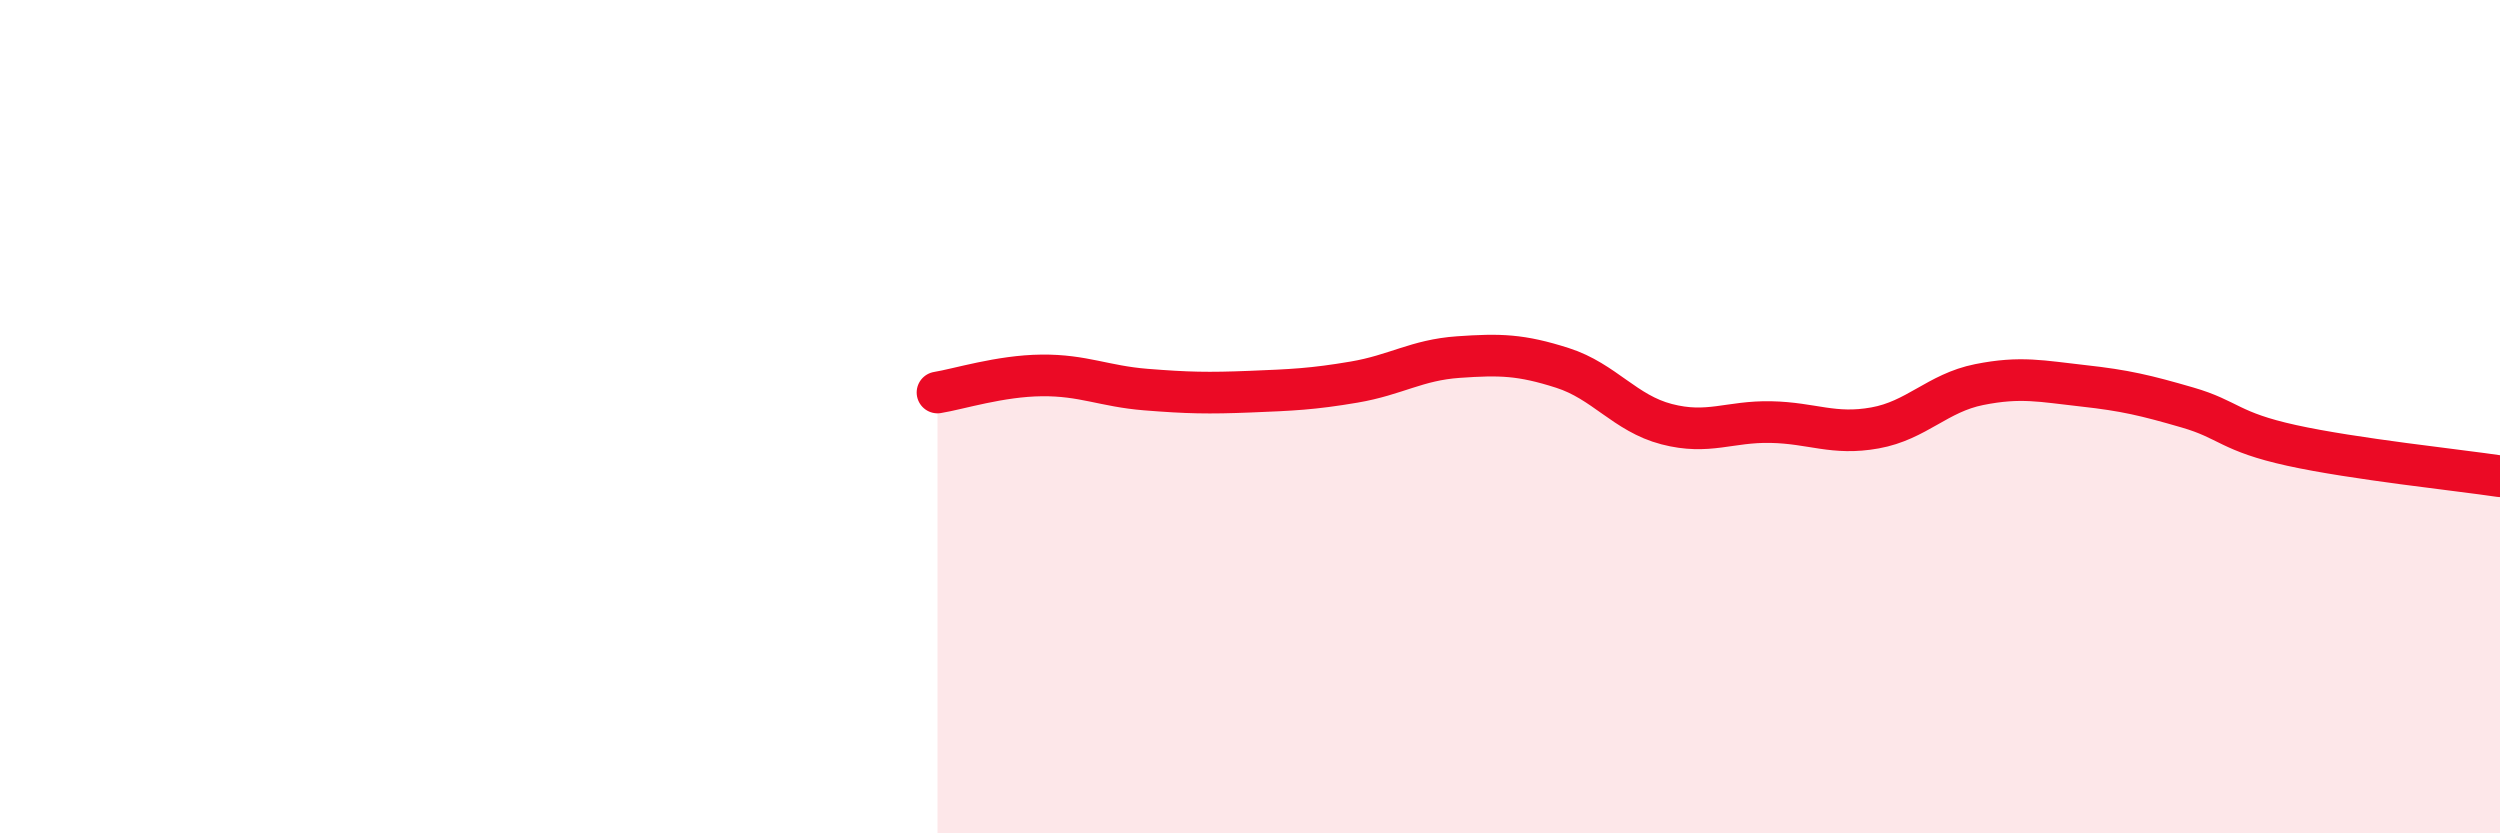
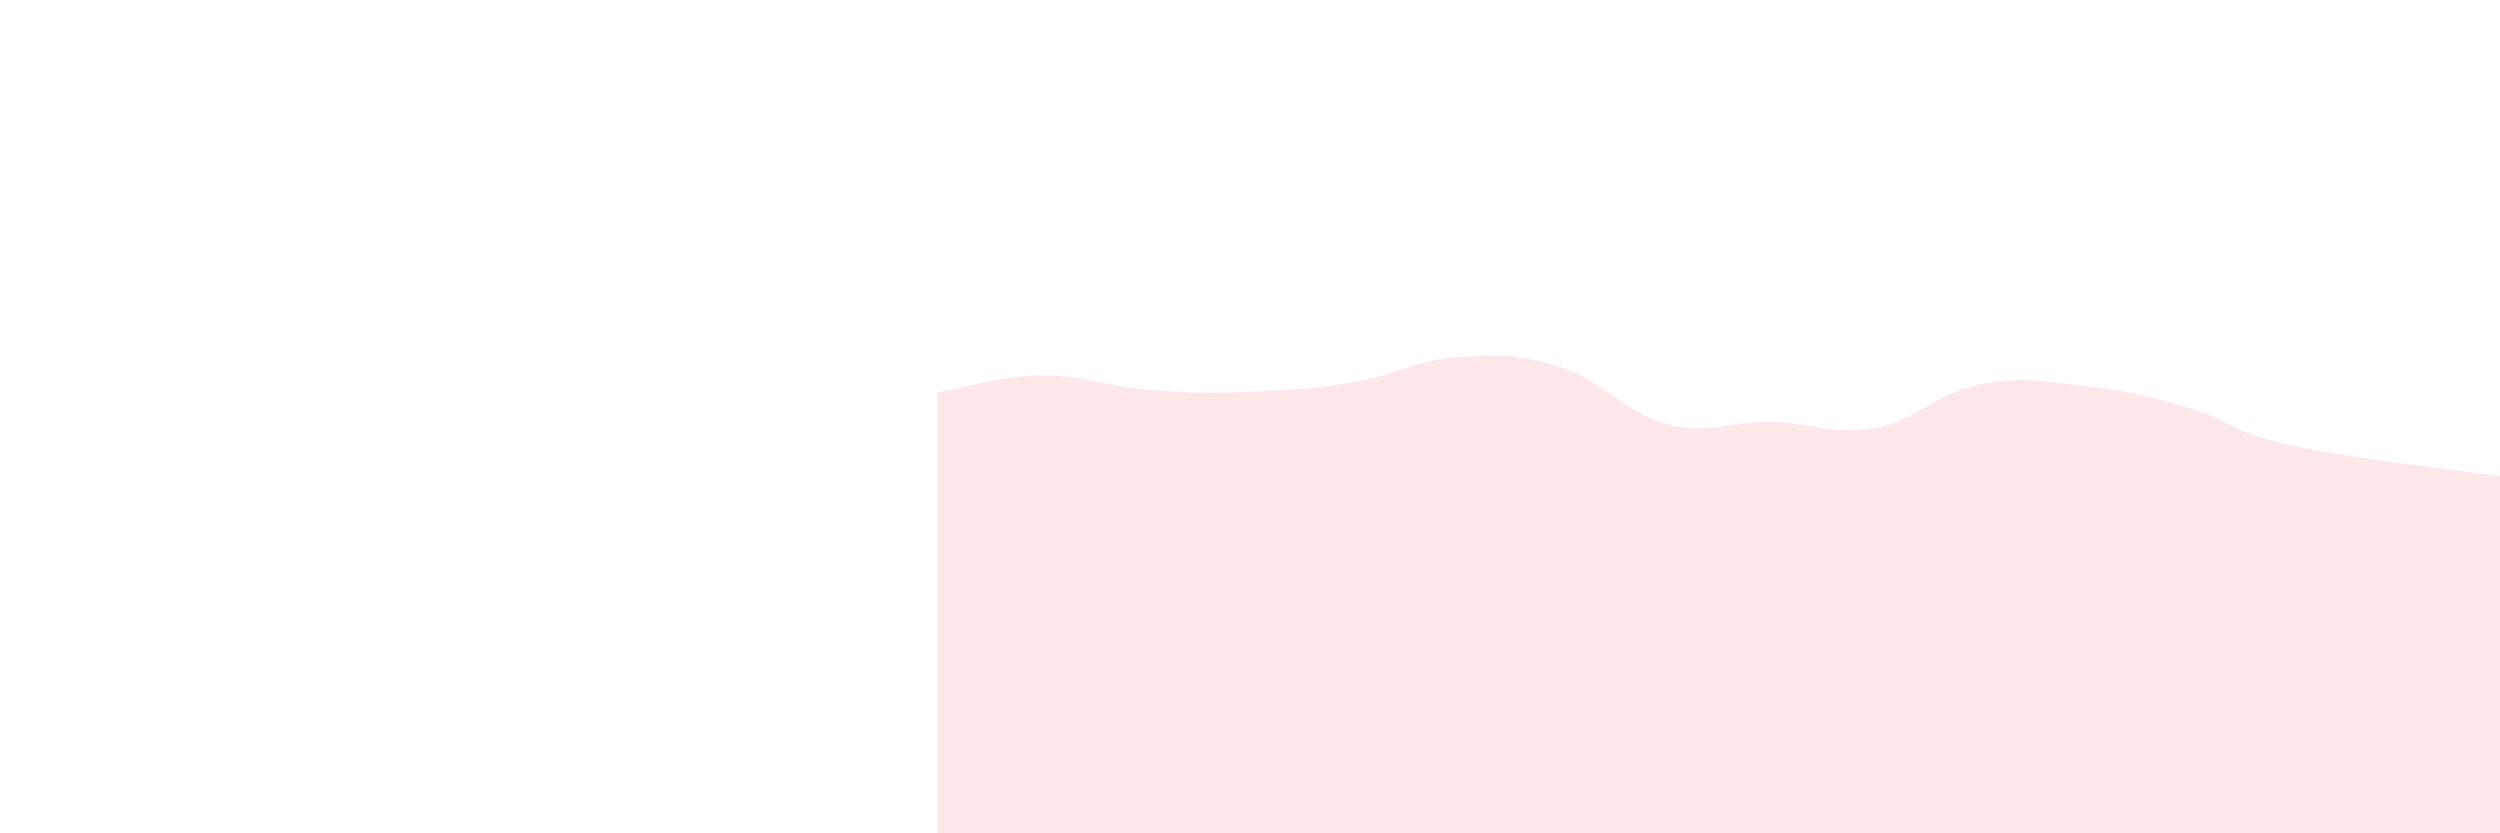
<svg xmlns="http://www.w3.org/2000/svg" width="60" height="20" viewBox="0 0 60 20">
  <path d="M 22.5,9.42 C 23,9.34 24,9.02 25,9.01 C 26,9 26.5,9.27 27.5,9.35 C 28.5,9.43 29,9.44 30,9.4 C 31,9.36 31.5,9.34 32.5,9.17 C 33.5,9 34,8.64 35,8.57 C 36,8.5 36.5,8.51 37.5,8.83 C 38.5,9.15 39,9.92 40,10.18 C 41,10.44 41.5,10.11 42.5,10.13 C 43.5,10.15 44,10.45 45,10.27 C 46,10.09 46.5,9.43 47.5,9.23 C 48.5,9.03 49,9.15 50,9.26 C 51,9.37 51.5,9.49 52.5,9.78 C 53.5,10.07 53.5,10.36 55,10.69 C 56.5,11.02 59,11.28 60,11.43L60 20L22.5 20Z" fill="#EB0A25" opacity="0.1" stroke-linecap="round" stroke-linejoin="round" />
-   <path d="M 22.5,9.42 C 23,9.34 24,9.02 25,9.01 C 26,9 26.5,9.27 27.5,9.35 C 28.5,9.43 29,9.44 30,9.4 C 31,9.36 31.5,9.34 32.5,9.17 C 33.5,9 34,8.64 35,8.57 C 36,8.5 36.5,8.51 37.5,8.83 C 38.5,9.15 39,9.92 40,10.18 C 41,10.44 41.5,10.11 42.5,10.13 C 43.5,10.15 44,10.45 45,10.27 C 46,10.09 46.5,9.43 47.5,9.23 C 48.5,9.03 49,9.15 50,9.26 C 51,9.37 51.5,9.49 52.5,9.78 C 53.5,10.07 53.5,10.36 55,10.69 C 56.5,11.02 59,11.28 60,11.43" stroke="#EB0A25" stroke-width="1" fill="none" stroke-linecap="round" stroke-linejoin="round" />
</svg>